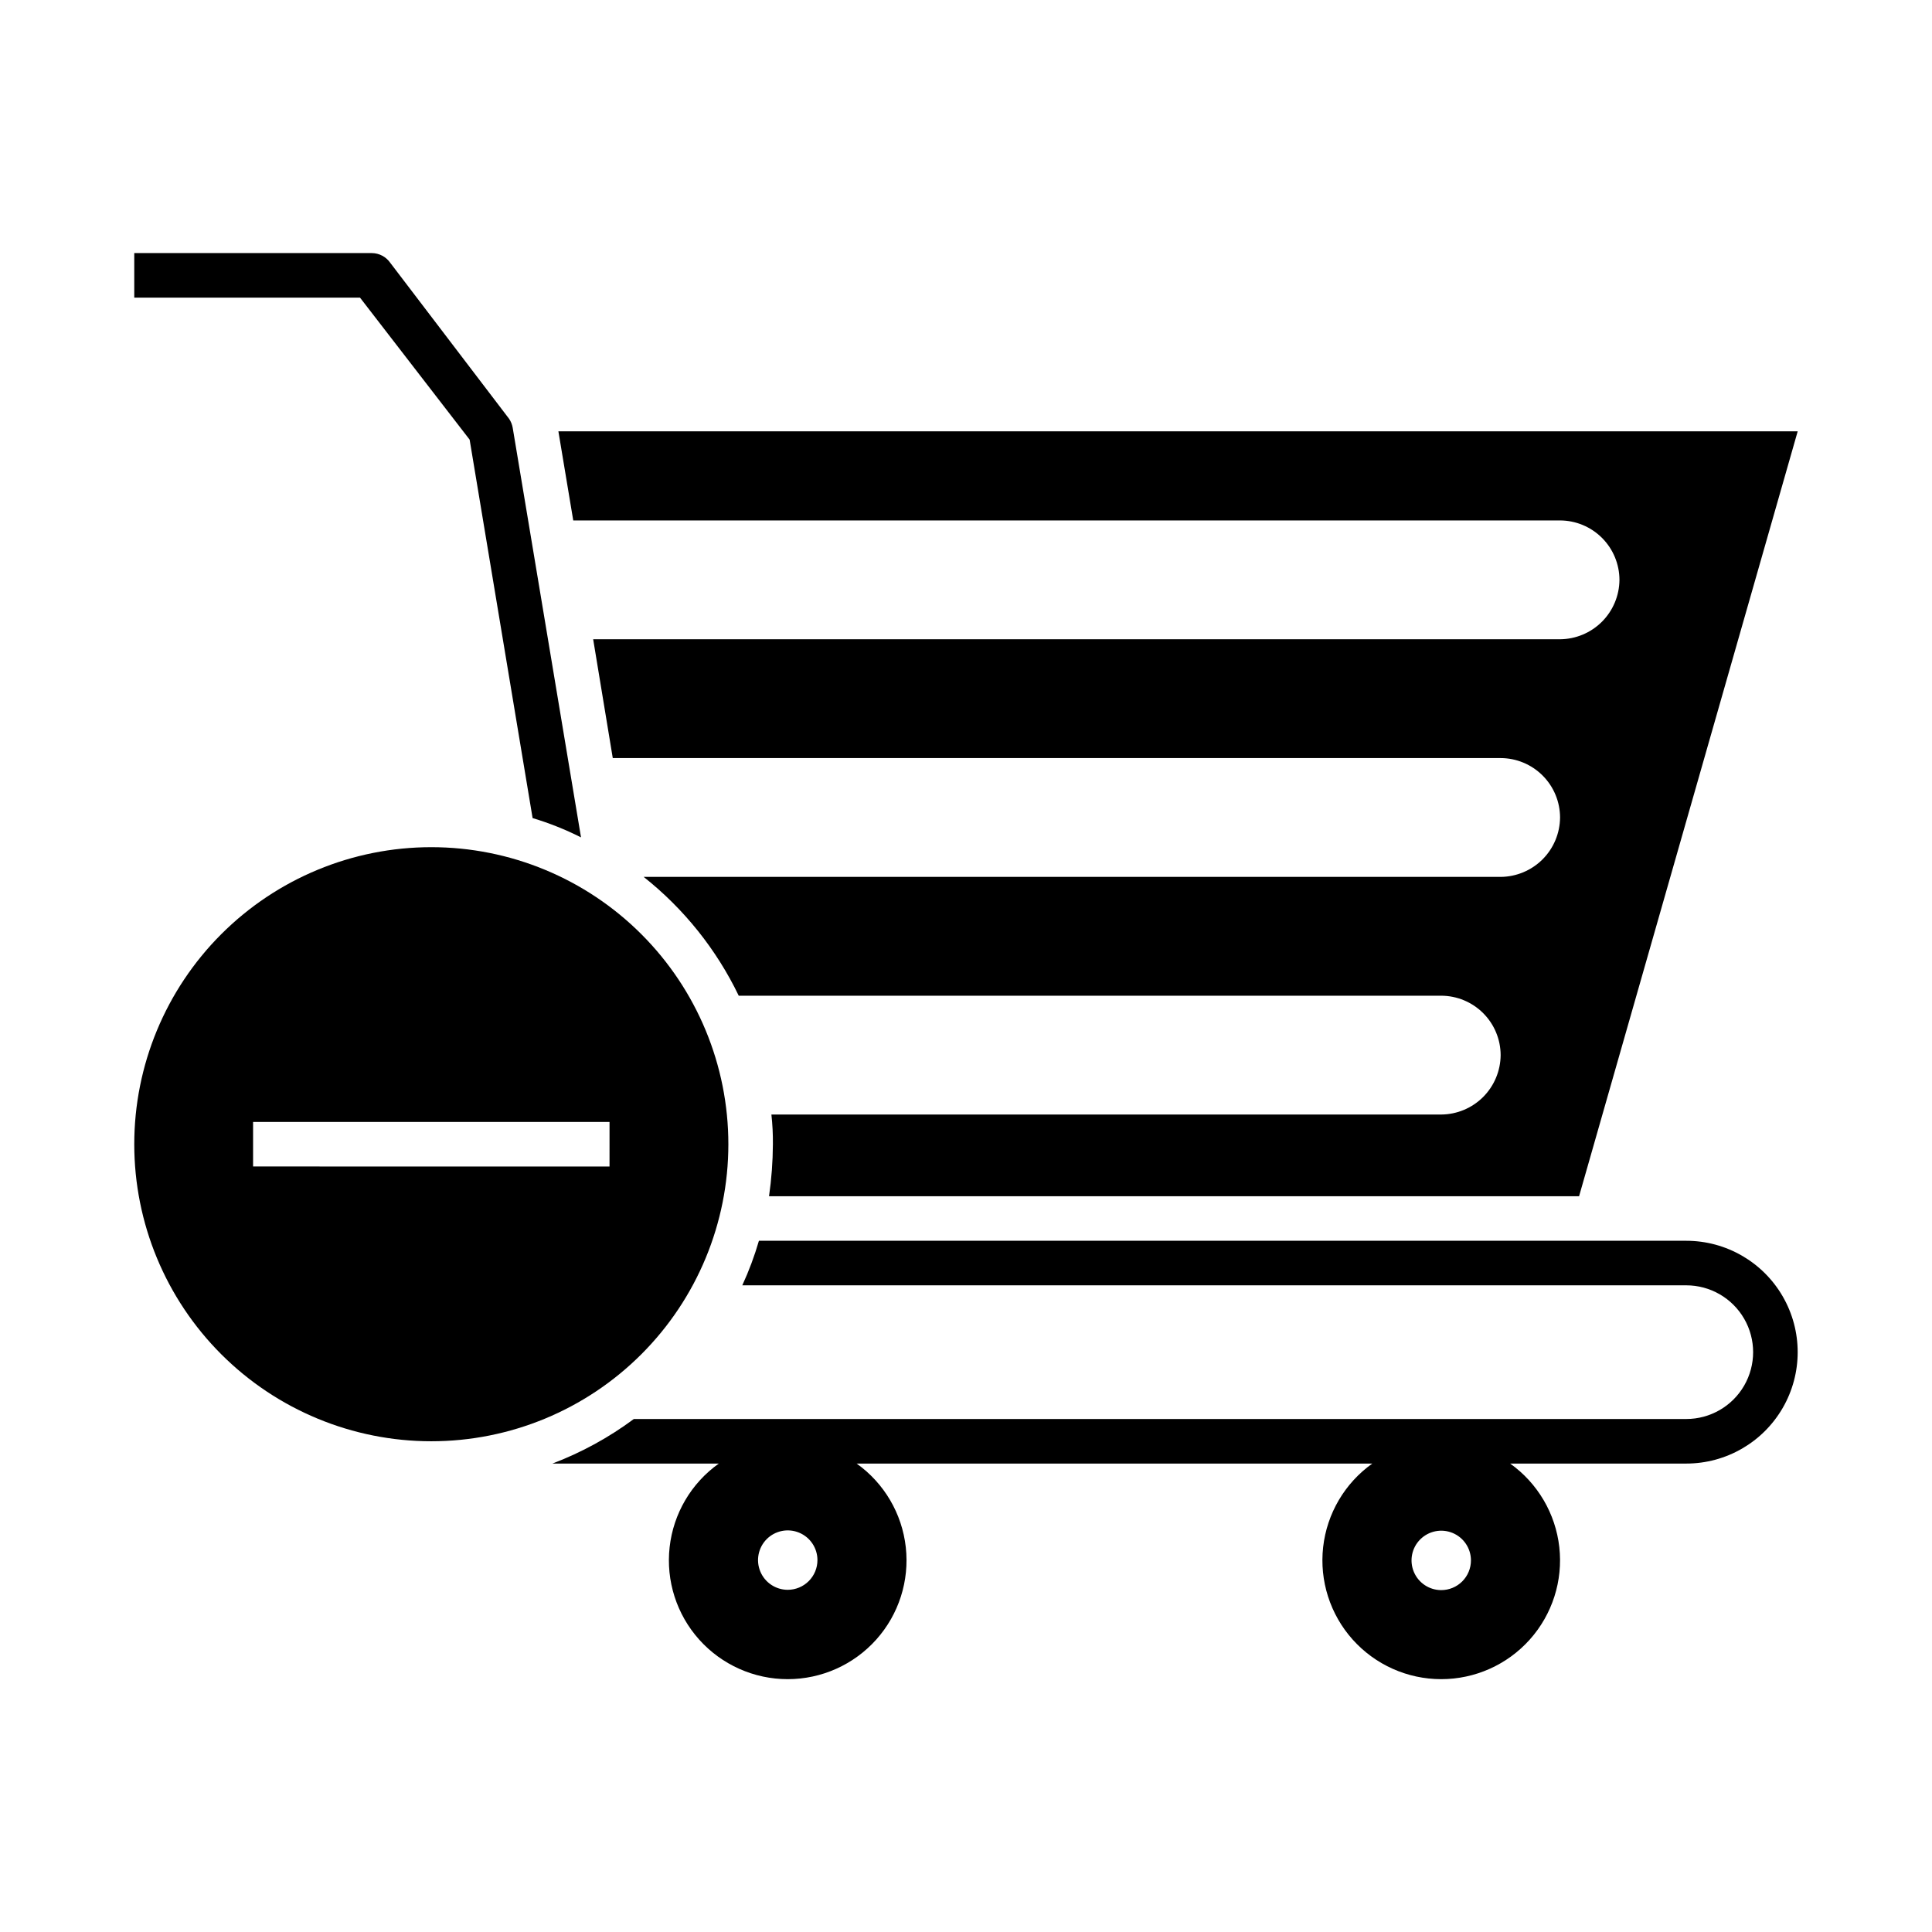
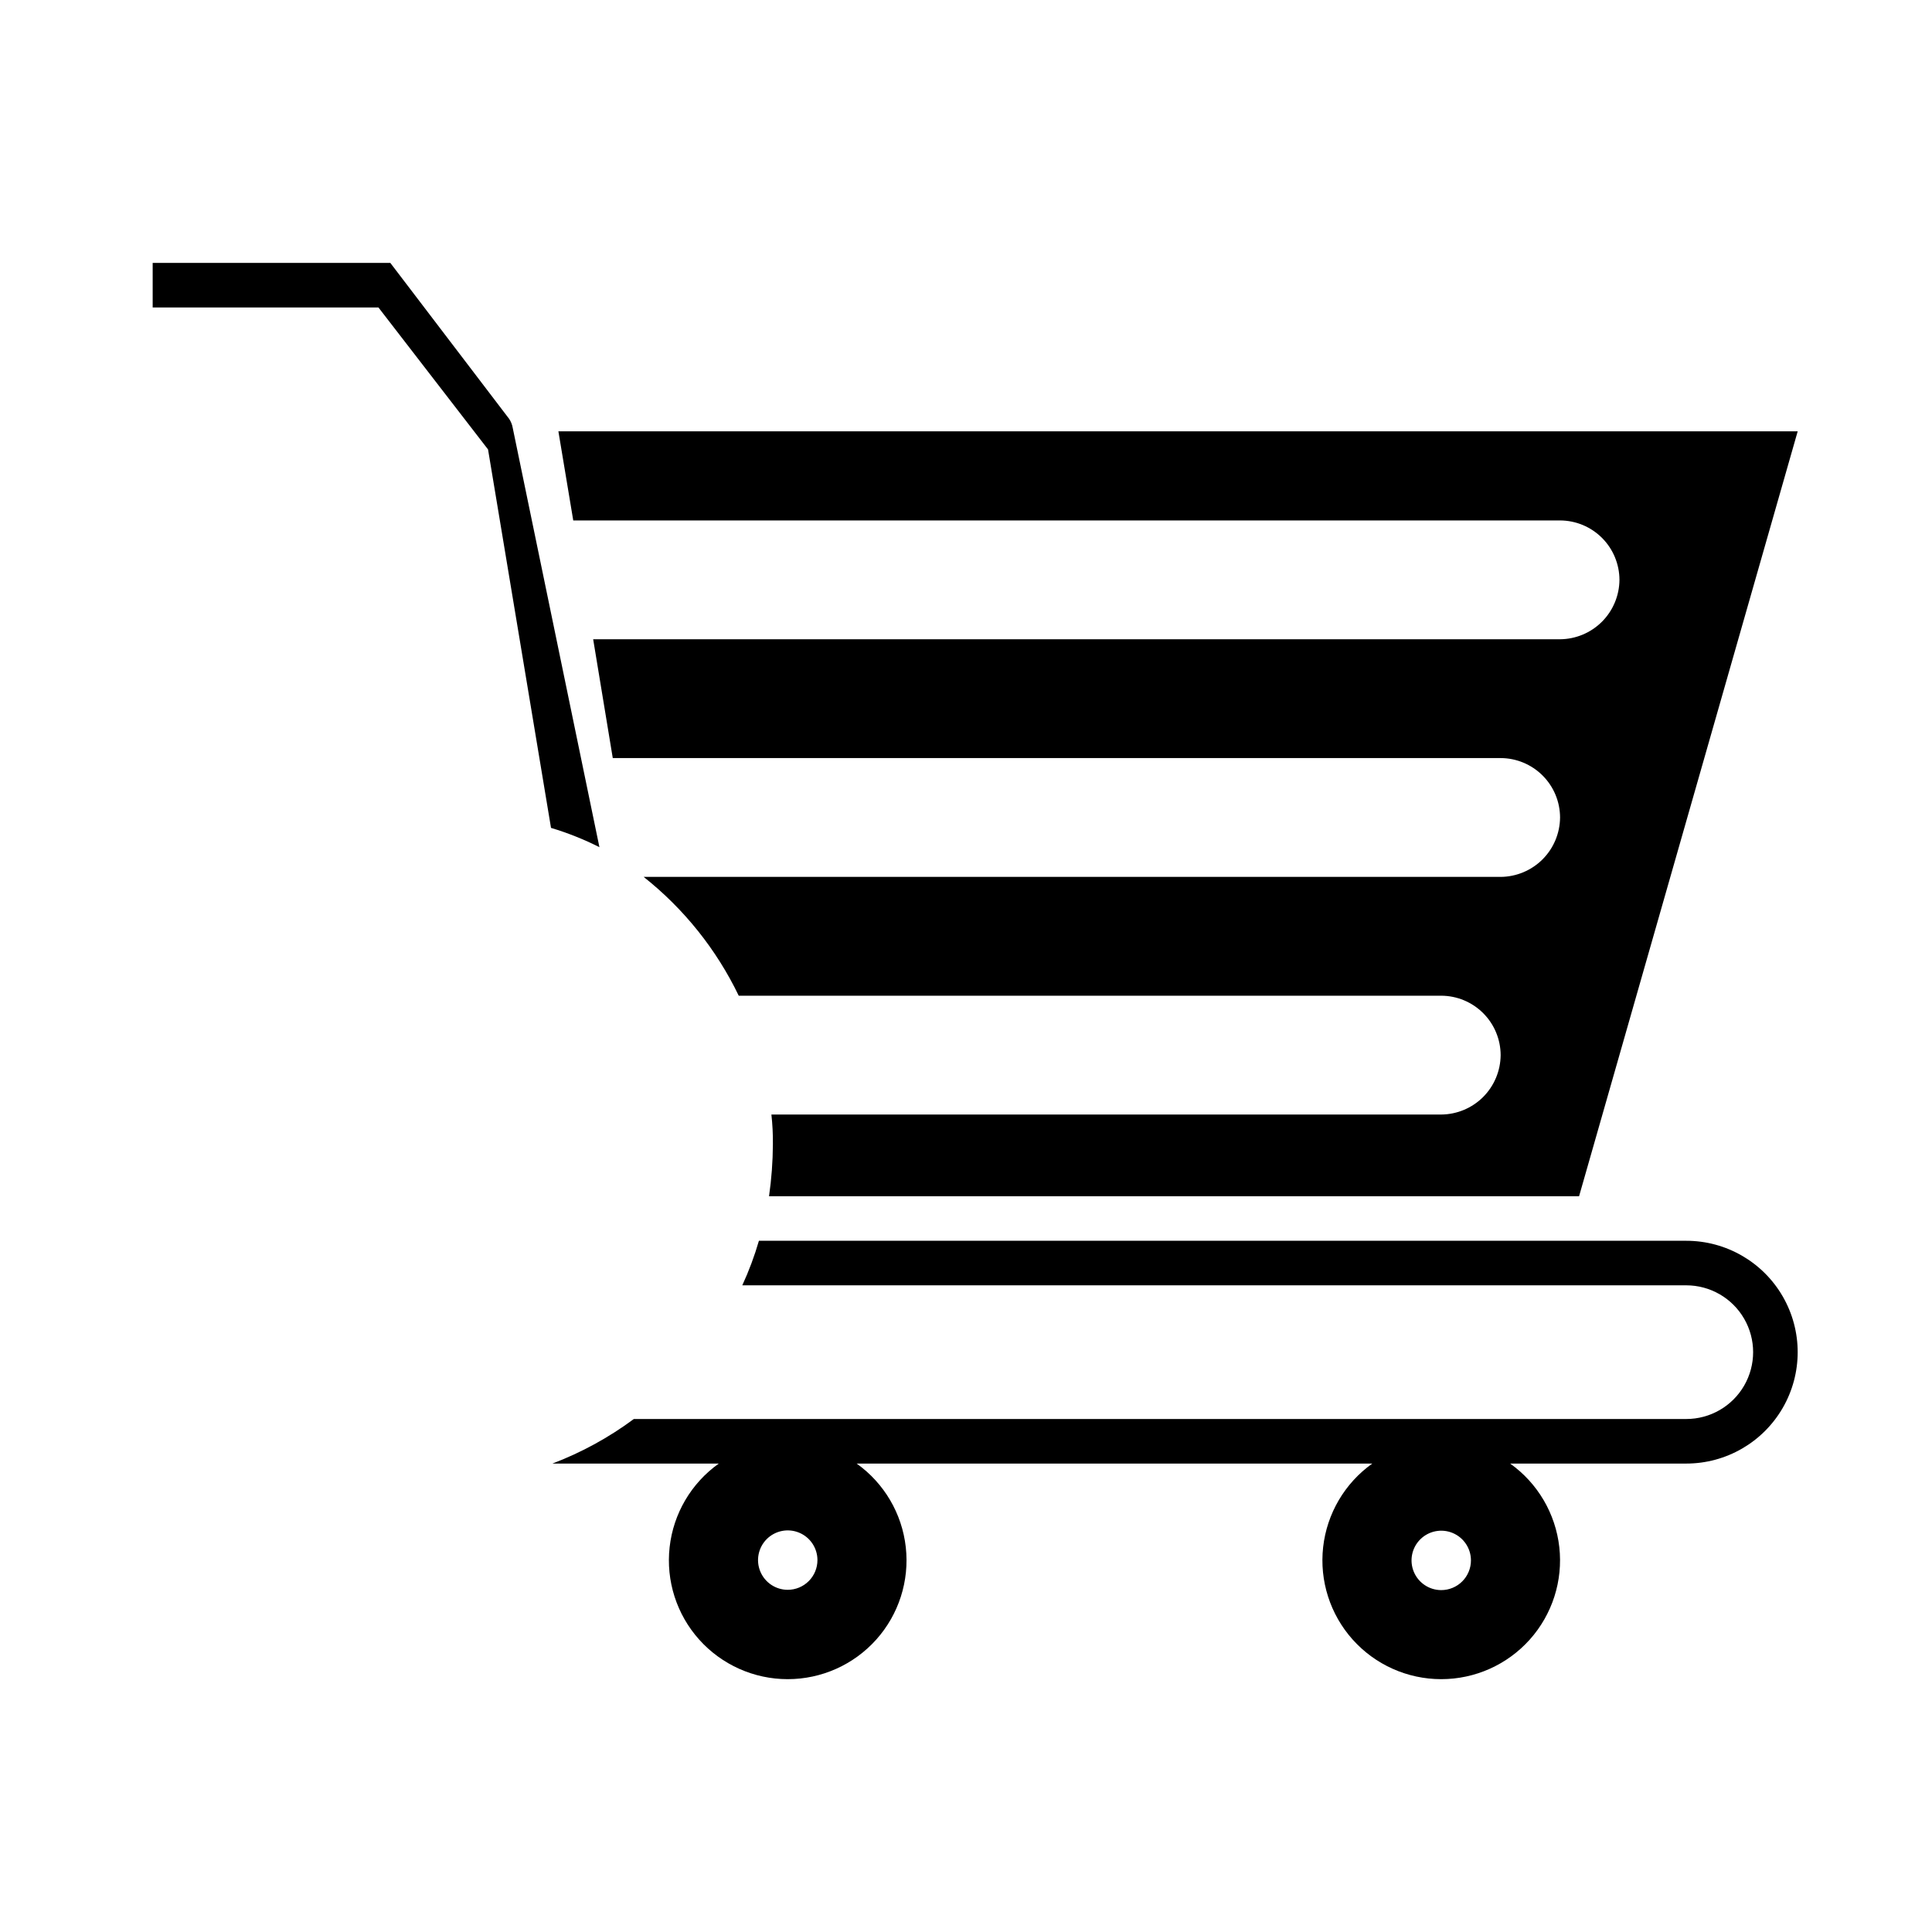
<svg xmlns="http://www.w3.org/2000/svg" fill="#000000" width="800px" height="800px" version="1.1" viewBox="144 144 512 512">
  <g>
-     <path d="m258.3 368.51c-20.875 0-40.898 8.293-55.664 23.055-14.762 14.762-23.055 34.785-23.055 55.664 0 20.879 8.293 40.902 23.055 55.664 14.766 14.762 34.789 23.055 55.664 23.055 20.879 0 40.902-8.293 55.664-23.055 14.766-14.762 23.059-34.785 23.059-55.664 0-20.879-8.293-40.902-23.059-55.664-14.762-14.762-34.785-23.055-55.664-23.055zm47.23 84.625-94.461-0.004v-11.809l94.465 0.004z" />
    <path d="m620.41 258.3-57.938 202.71h-214.67c0.656-4.562 1-9.168 1.023-13.777 0.027-2.629-0.105-5.258-0.395-7.871h177.51c4.168-0.031 8.156-1.699 11.102-4.644 2.945-2.949 4.613-6.934 4.644-11.102-0.012-4.172-1.676-8.168-4.625-11.117-2.949-2.949-6.949-4.613-11.121-4.625h-186.17c-5.906-12.266-14.52-23.031-25.191-31.488h227.11c4.164-0.031 8.152-1.699 11.098-4.644 2.945-2.945 4.613-6.934 4.644-11.102-0.012-4.172-1.672-8.168-4.625-11.117-2.949-2.949-6.945-4.613-11.117-4.625h-235.3l-5.195-31.488h256.23c4.168-0.031 8.152-1.699 11.102-4.644 2.945-2.945 4.613-6.934 4.644-11.098-0.012-4.172-1.676-8.172-4.625-11.121-2.949-2.949-6.949-4.613-11.121-4.625h-261.51l-3.938-23.617z" />
-     <path d="m279.87 257.36c-0.148-0.848-0.469-1.648-0.945-2.363l-31.488-41.328c-1.105-1.609-2.926-2.578-4.879-2.598h-62.977v11.809h59.828l29.047 37.629 16.688 100.29c4.418 1.328 8.711 3.039 12.832 5.117z" />
+     <path d="m279.87 257.36c-0.148-0.848-0.469-1.648-0.945-2.363l-31.488-41.328h-62.977v11.809h59.828l29.047 37.629 16.688 100.29c4.418 1.328 8.711 3.039 12.832 5.117z" />
    <path d="m590.89 472.82h-245.77c-1.172 4.039-2.644 7.984-4.406 11.805h250.17c6.328 0 12.176 3.379 15.34 8.859 3.164 5.477 3.164 12.23 0 17.711-3.164 5.481-9.012 8.855-15.34 8.855h-278.91c-6.613 4.906-13.871 8.879-21.566 11.809h44.082c-7.301 5.195-12.039 13.254-13.031 22.16-0.992 8.902 1.852 17.809 7.828 24.484 5.973 6.676 14.508 10.492 23.465 10.492 8.961 0 17.496-3.816 23.469-10.492s8.82-15.582 7.824-24.484c-0.992-8.906-5.731-16.965-13.027-22.16h136.66c-7.297 5.195-12.035 13.254-13.031 22.16-0.992 8.902 1.855 17.809 7.828 24.484s14.508 10.492 23.465 10.492c8.961 0 17.496-3.816 23.469-10.492 5.973-6.676 8.82-15.582 7.828-24.484-0.996-8.906-5.734-16.965-13.031-22.16h46.68c10.547 0 20.293-5.629 25.566-14.762 5.273-9.133 5.273-20.387 0-29.52-5.273-9.133-15.02-14.758-25.566-14.758zm-238.13 92.496c-3.184 0-6.055-1.918-7.273-4.859s-0.543-6.328 1.707-8.582c2.254-2.25 5.637-2.922 8.578-1.703 2.941 1.215 4.859 4.086 4.859 7.269 0 2.09-0.828 4.09-2.305 5.566-1.477 1.477-3.477 2.309-5.566 2.309zm173.18 0.078c-3.184 0-6.051-1.918-7.269-4.859s-0.547-6.328 1.703-8.578c2.254-2.254 5.641-2.926 8.582-1.707s4.859 4.086 4.859 7.273c0 2.086-0.832 4.09-2.309 5.566-1.477 1.473-3.477 2.305-5.566 2.305z" />
  </g>
</svg>